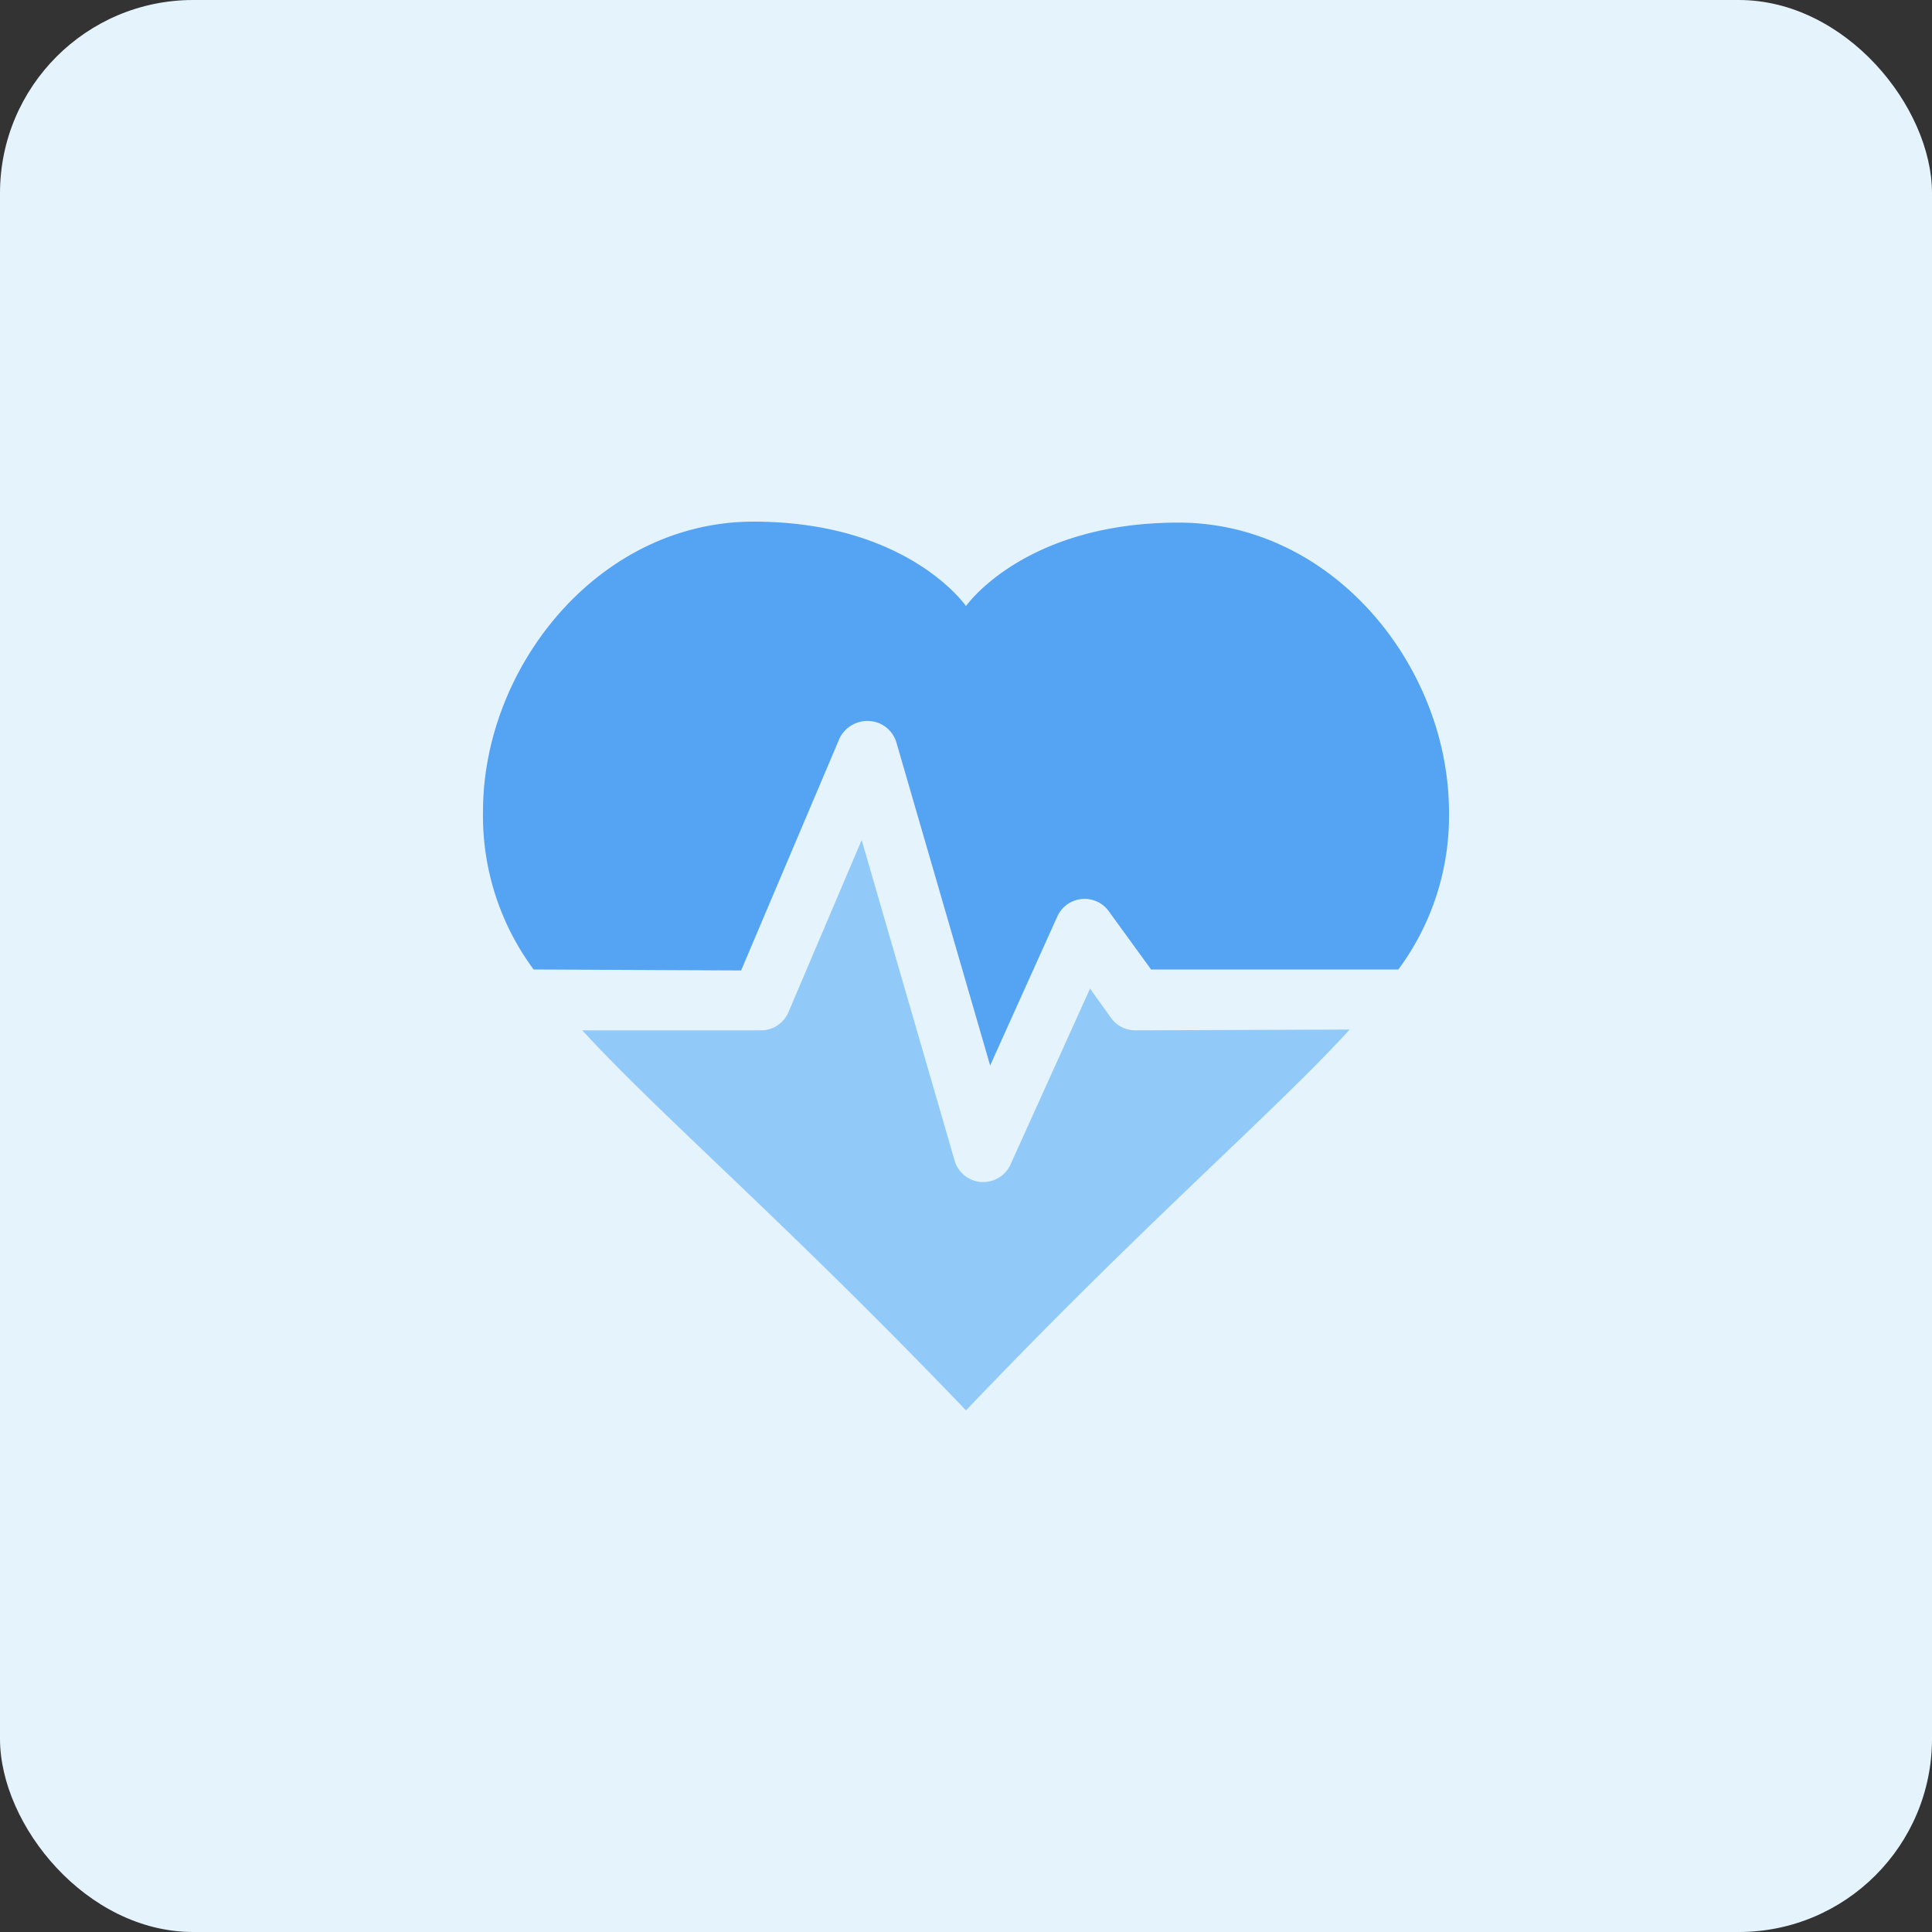
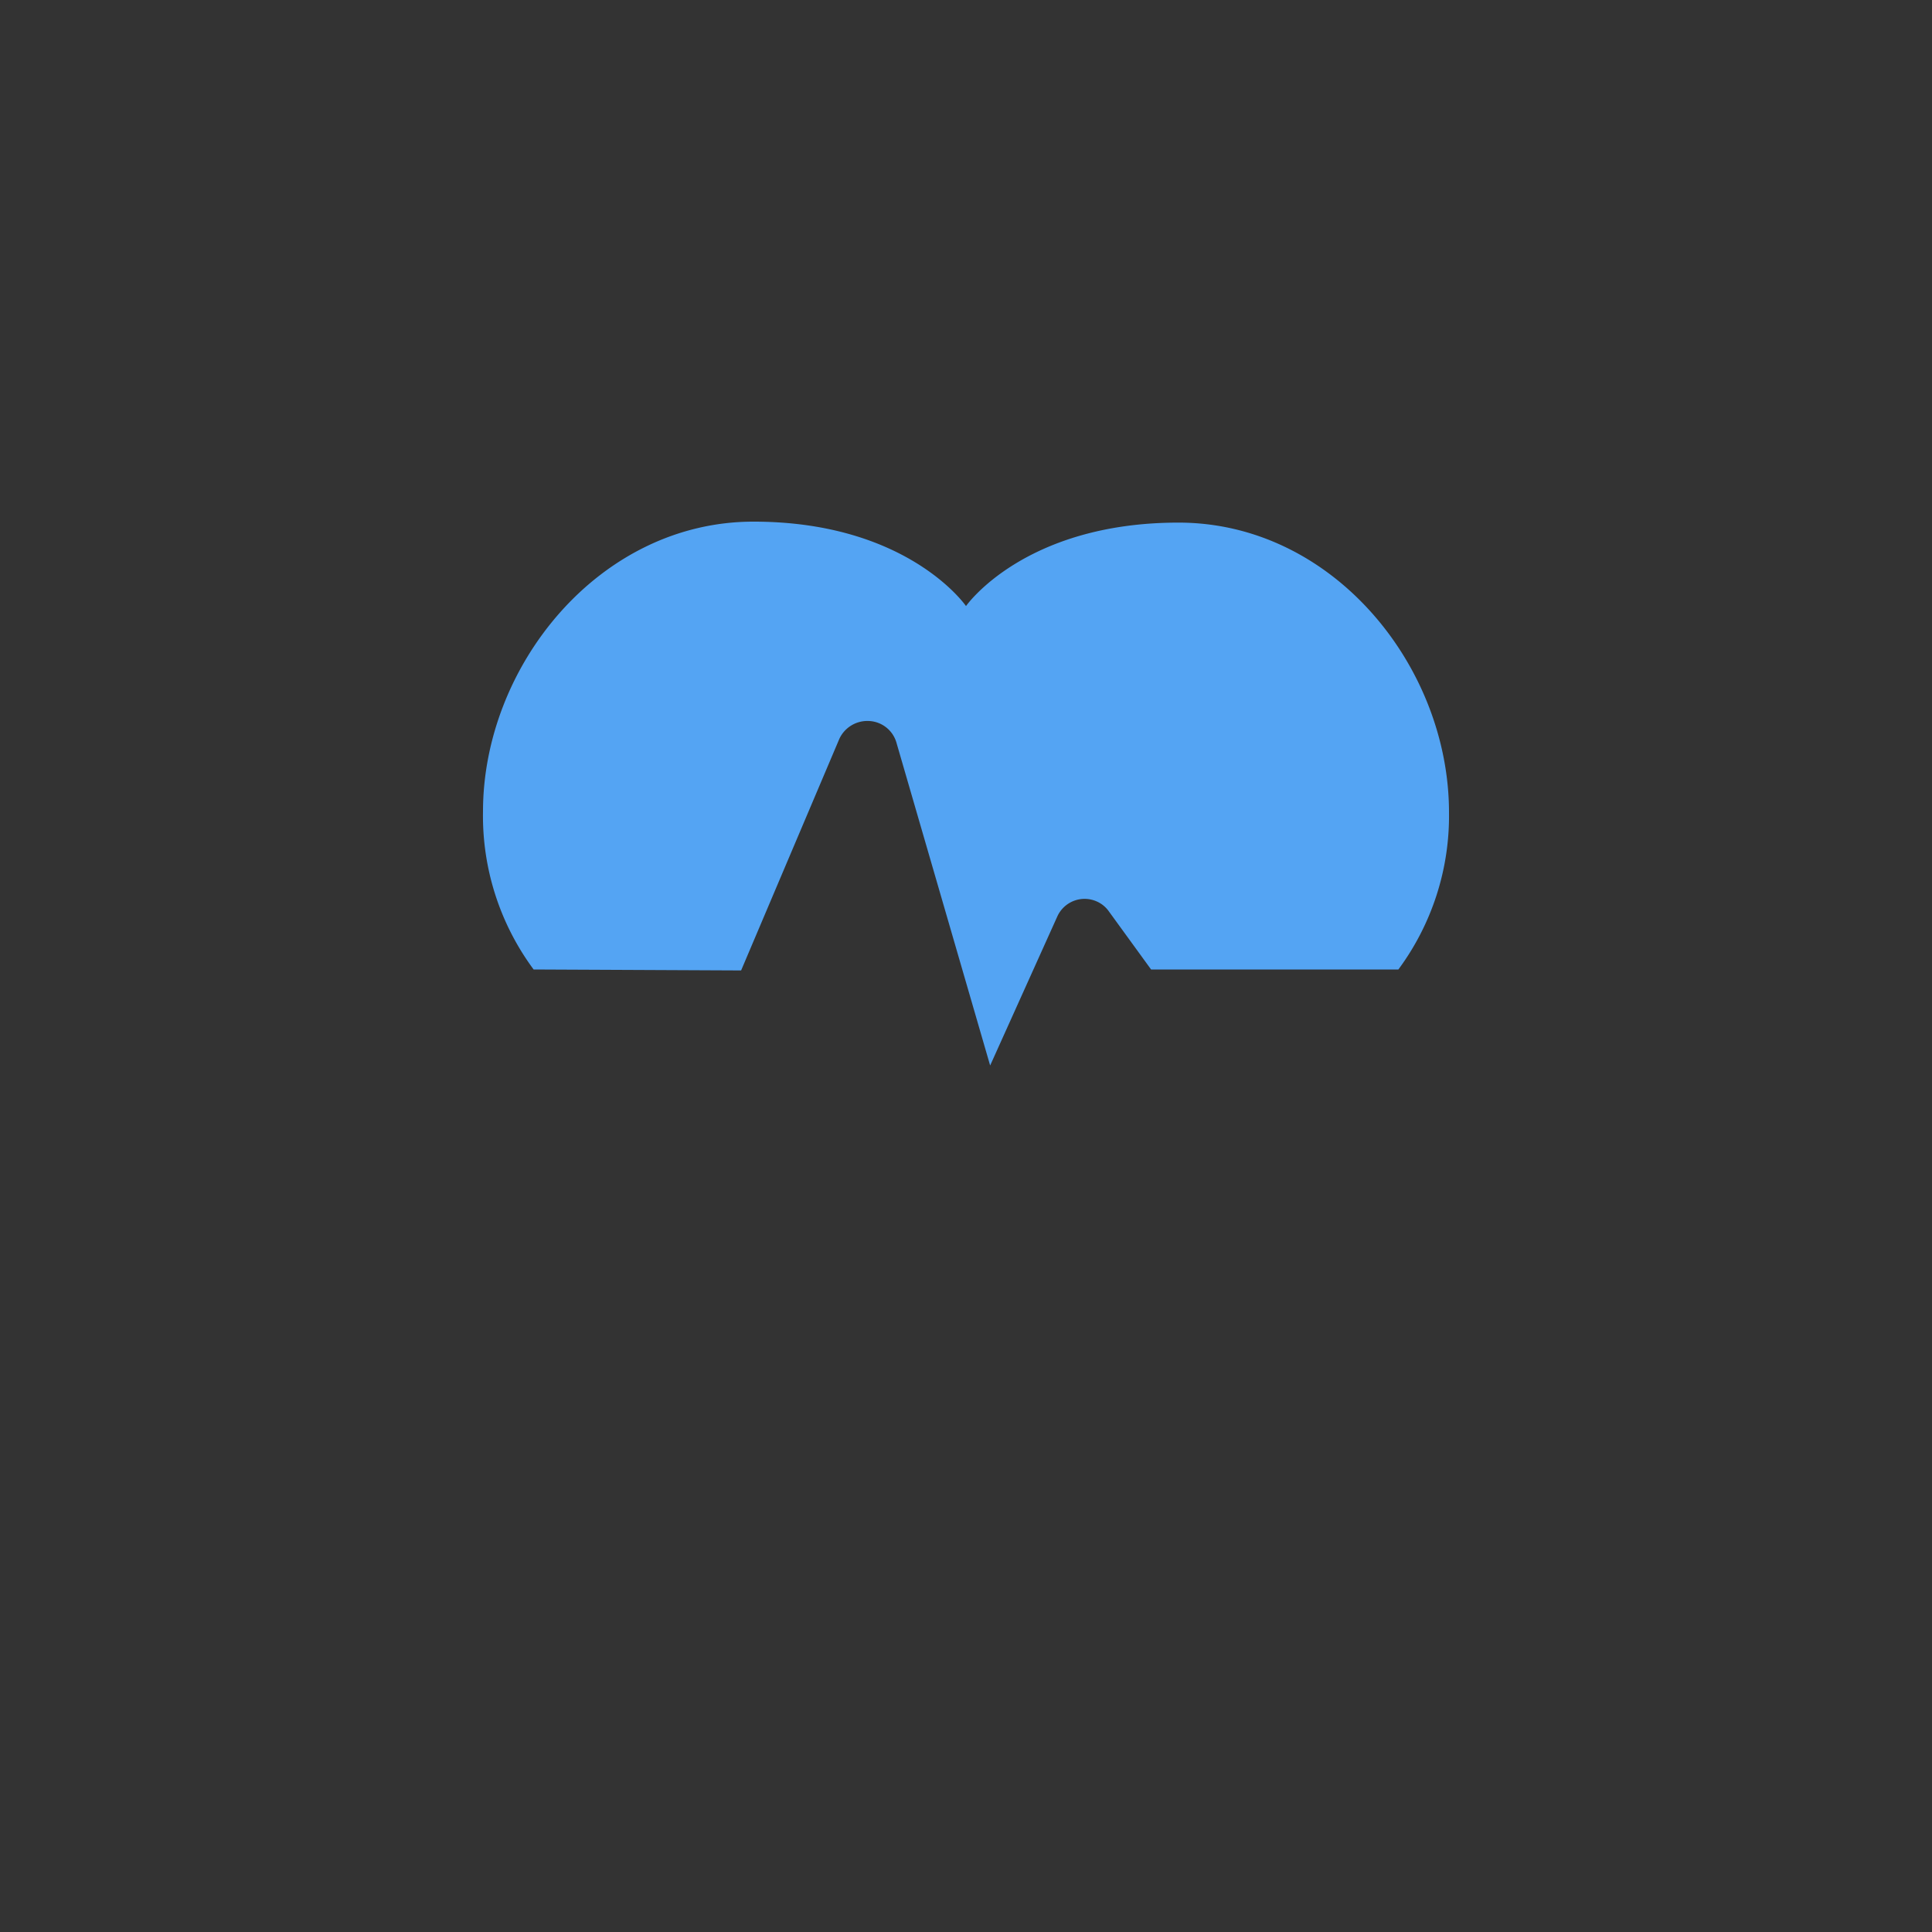
<svg xmlns="http://www.w3.org/2000/svg" id="design" viewBox="0 0 100 100">
  <rect x="0" y="0" width="100" height="100" fill="#333333" stroke="none" />
  <defs>
    <style>.cls-1{fill:#e5f3fd;}.cls-2{fill:#54a4f3;}.cls-3{fill:#91caf9;}</style>
  </defs>
-   <rect class="cls-1" width="100" height="100" rx="10" />
  <path class="cls-2" d="M38.36,50.23l5.09-12A1.6,1.6,0,0,1,45,37.32a1.55,1.55,0,0,1,1.4,1.12l4.85,16.71,3.47-7.7a1.55,1.55,0,0,1,2.05-.79,1.51,1.51,0,0,1,.63.52l2.18,3h12.8A13.36,13.36,0,0,0,75,42.05c0-7.55-6-15-14-15s-11,4.32-11,4.32S47,27,39,27s-14,7.5-14,15a13.36,13.36,0,0,0,2.62,8.18Z" />
-   <path class="cls-3" d="M58.76,53.33a1.54,1.54,0,0,1-1.26-.65l-1.08-1.51-4.11,9.09a1.54,1.54,0,0,1-1.41.92h-.11a1.54,1.54,0,0,1-1.38-1.11L44.6,43.48l-3.79,8.91a1.54,1.54,0,0,1-1.42.94H30.14C34.14,57.7,40.59,63.18,50,73c9.41-9.86,15.86-15.34,19.86-19.71Z" />
</svg>